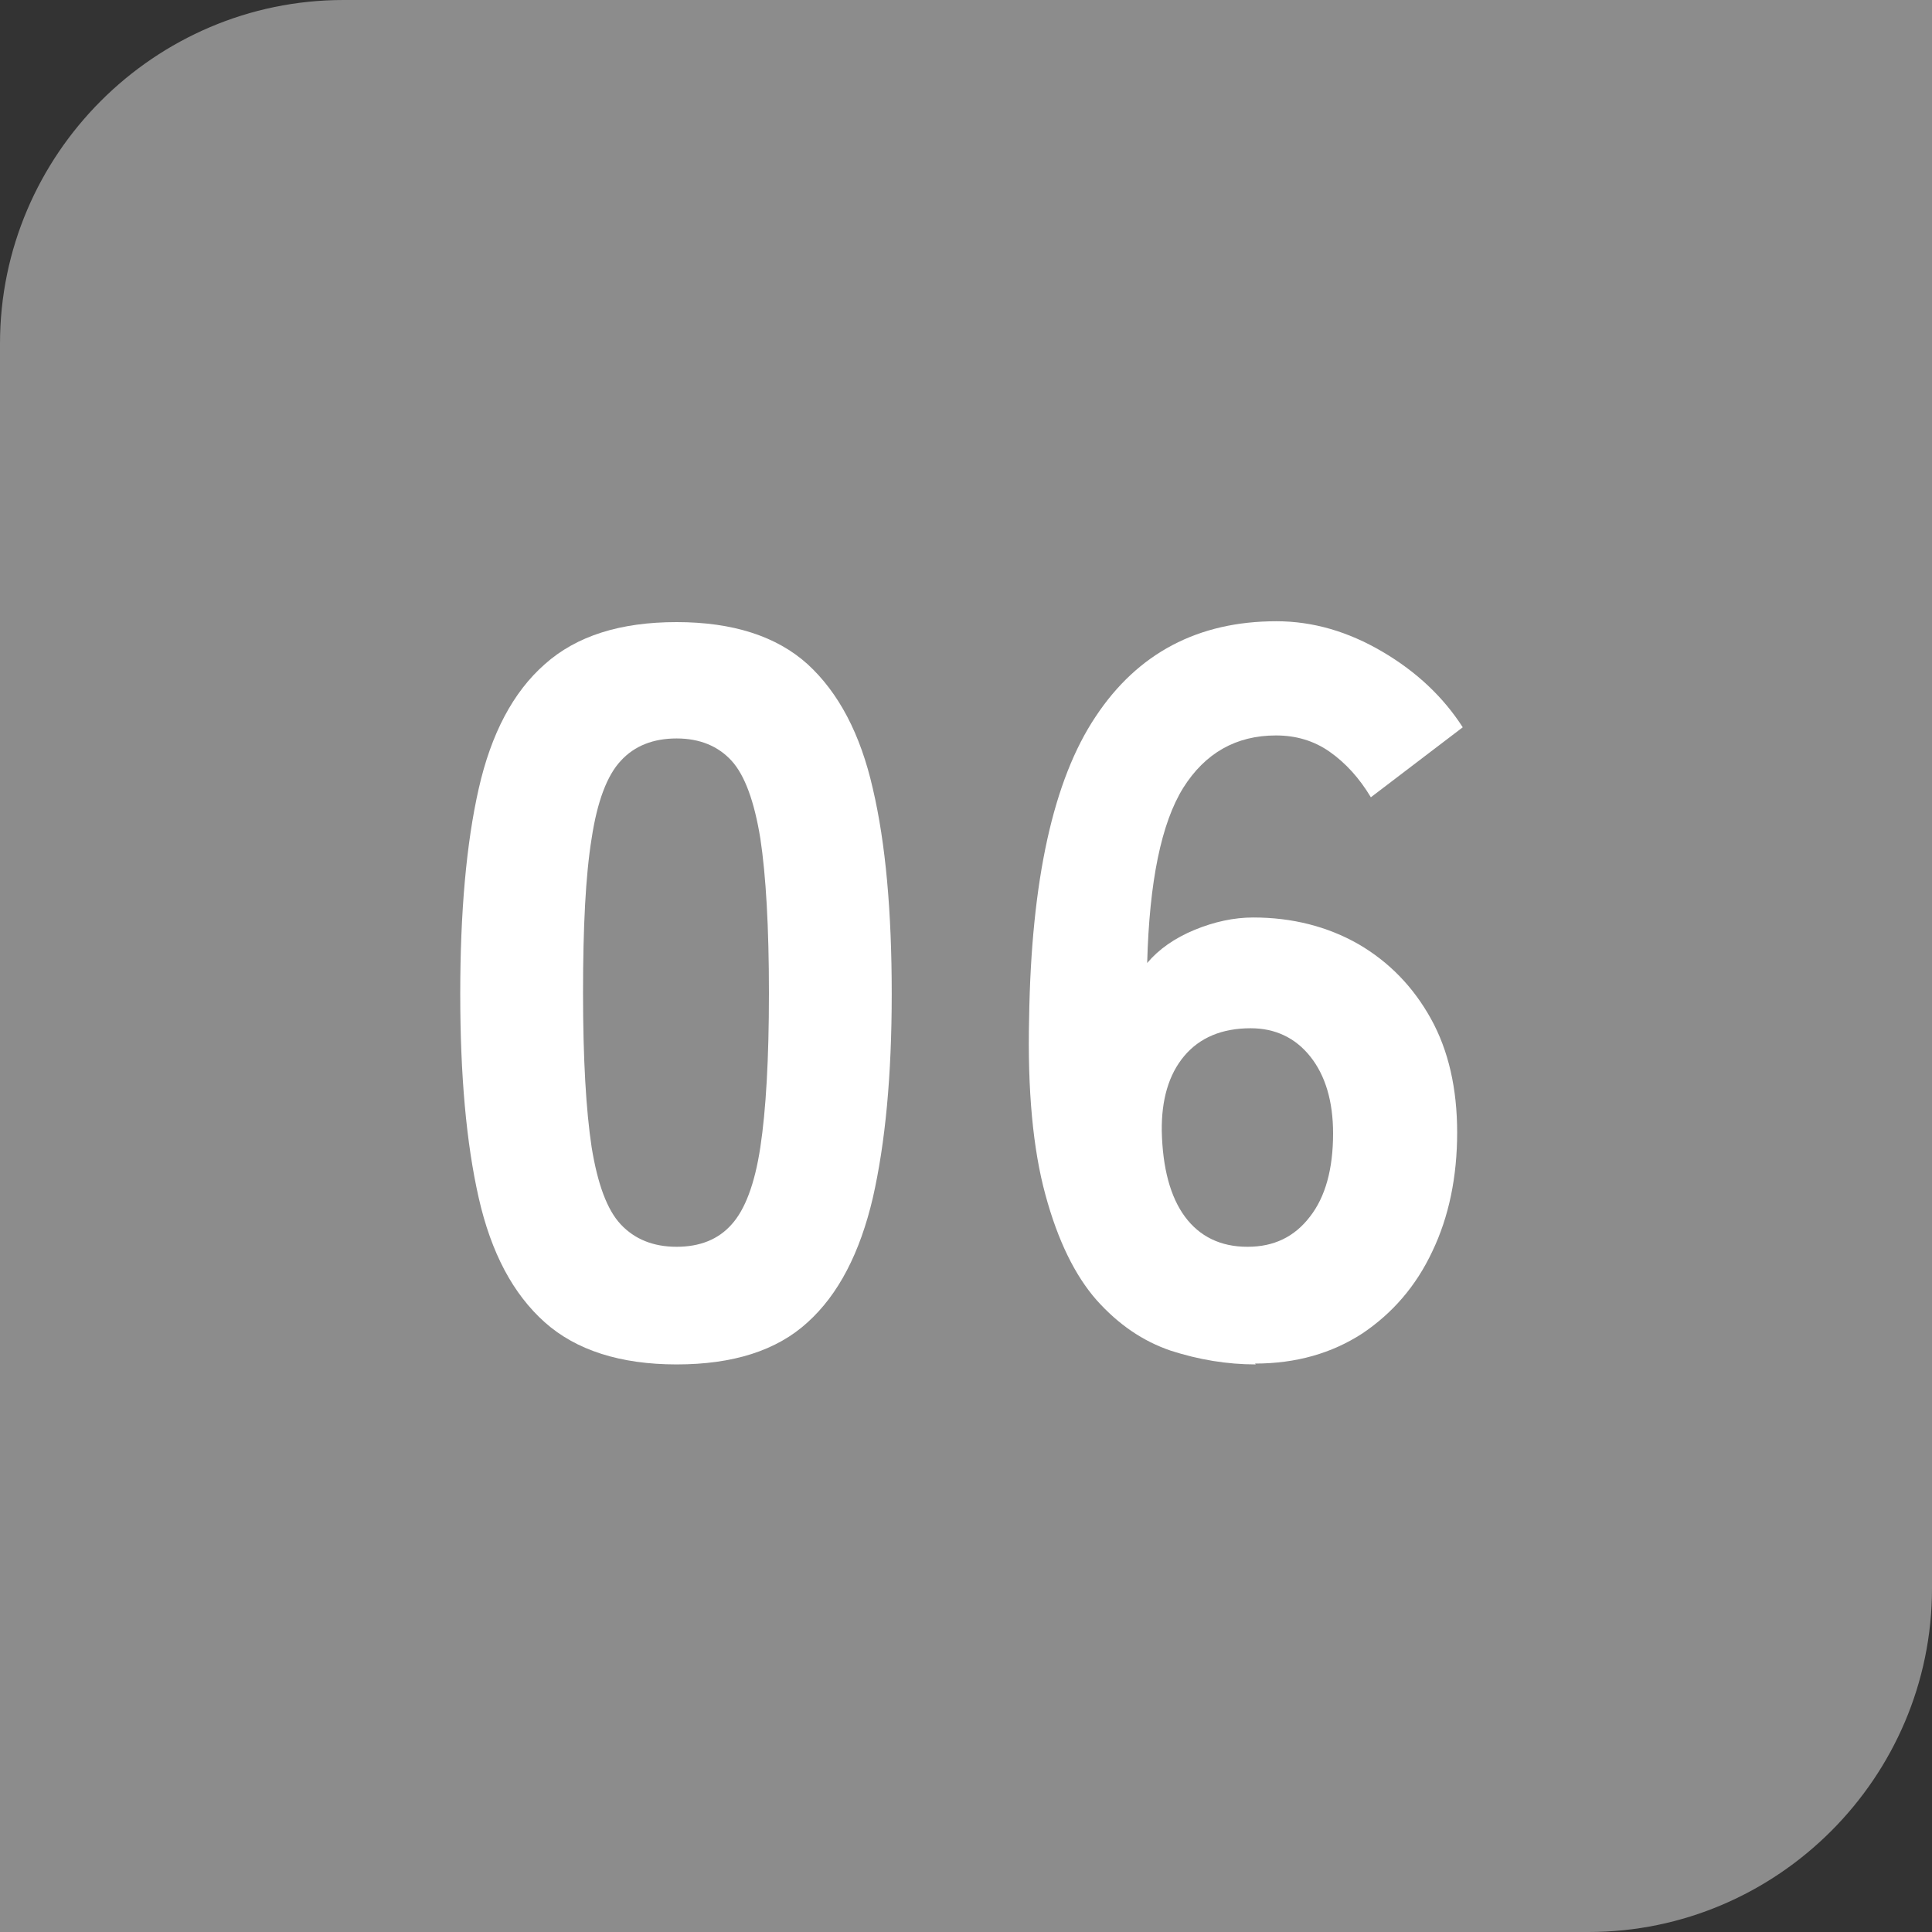
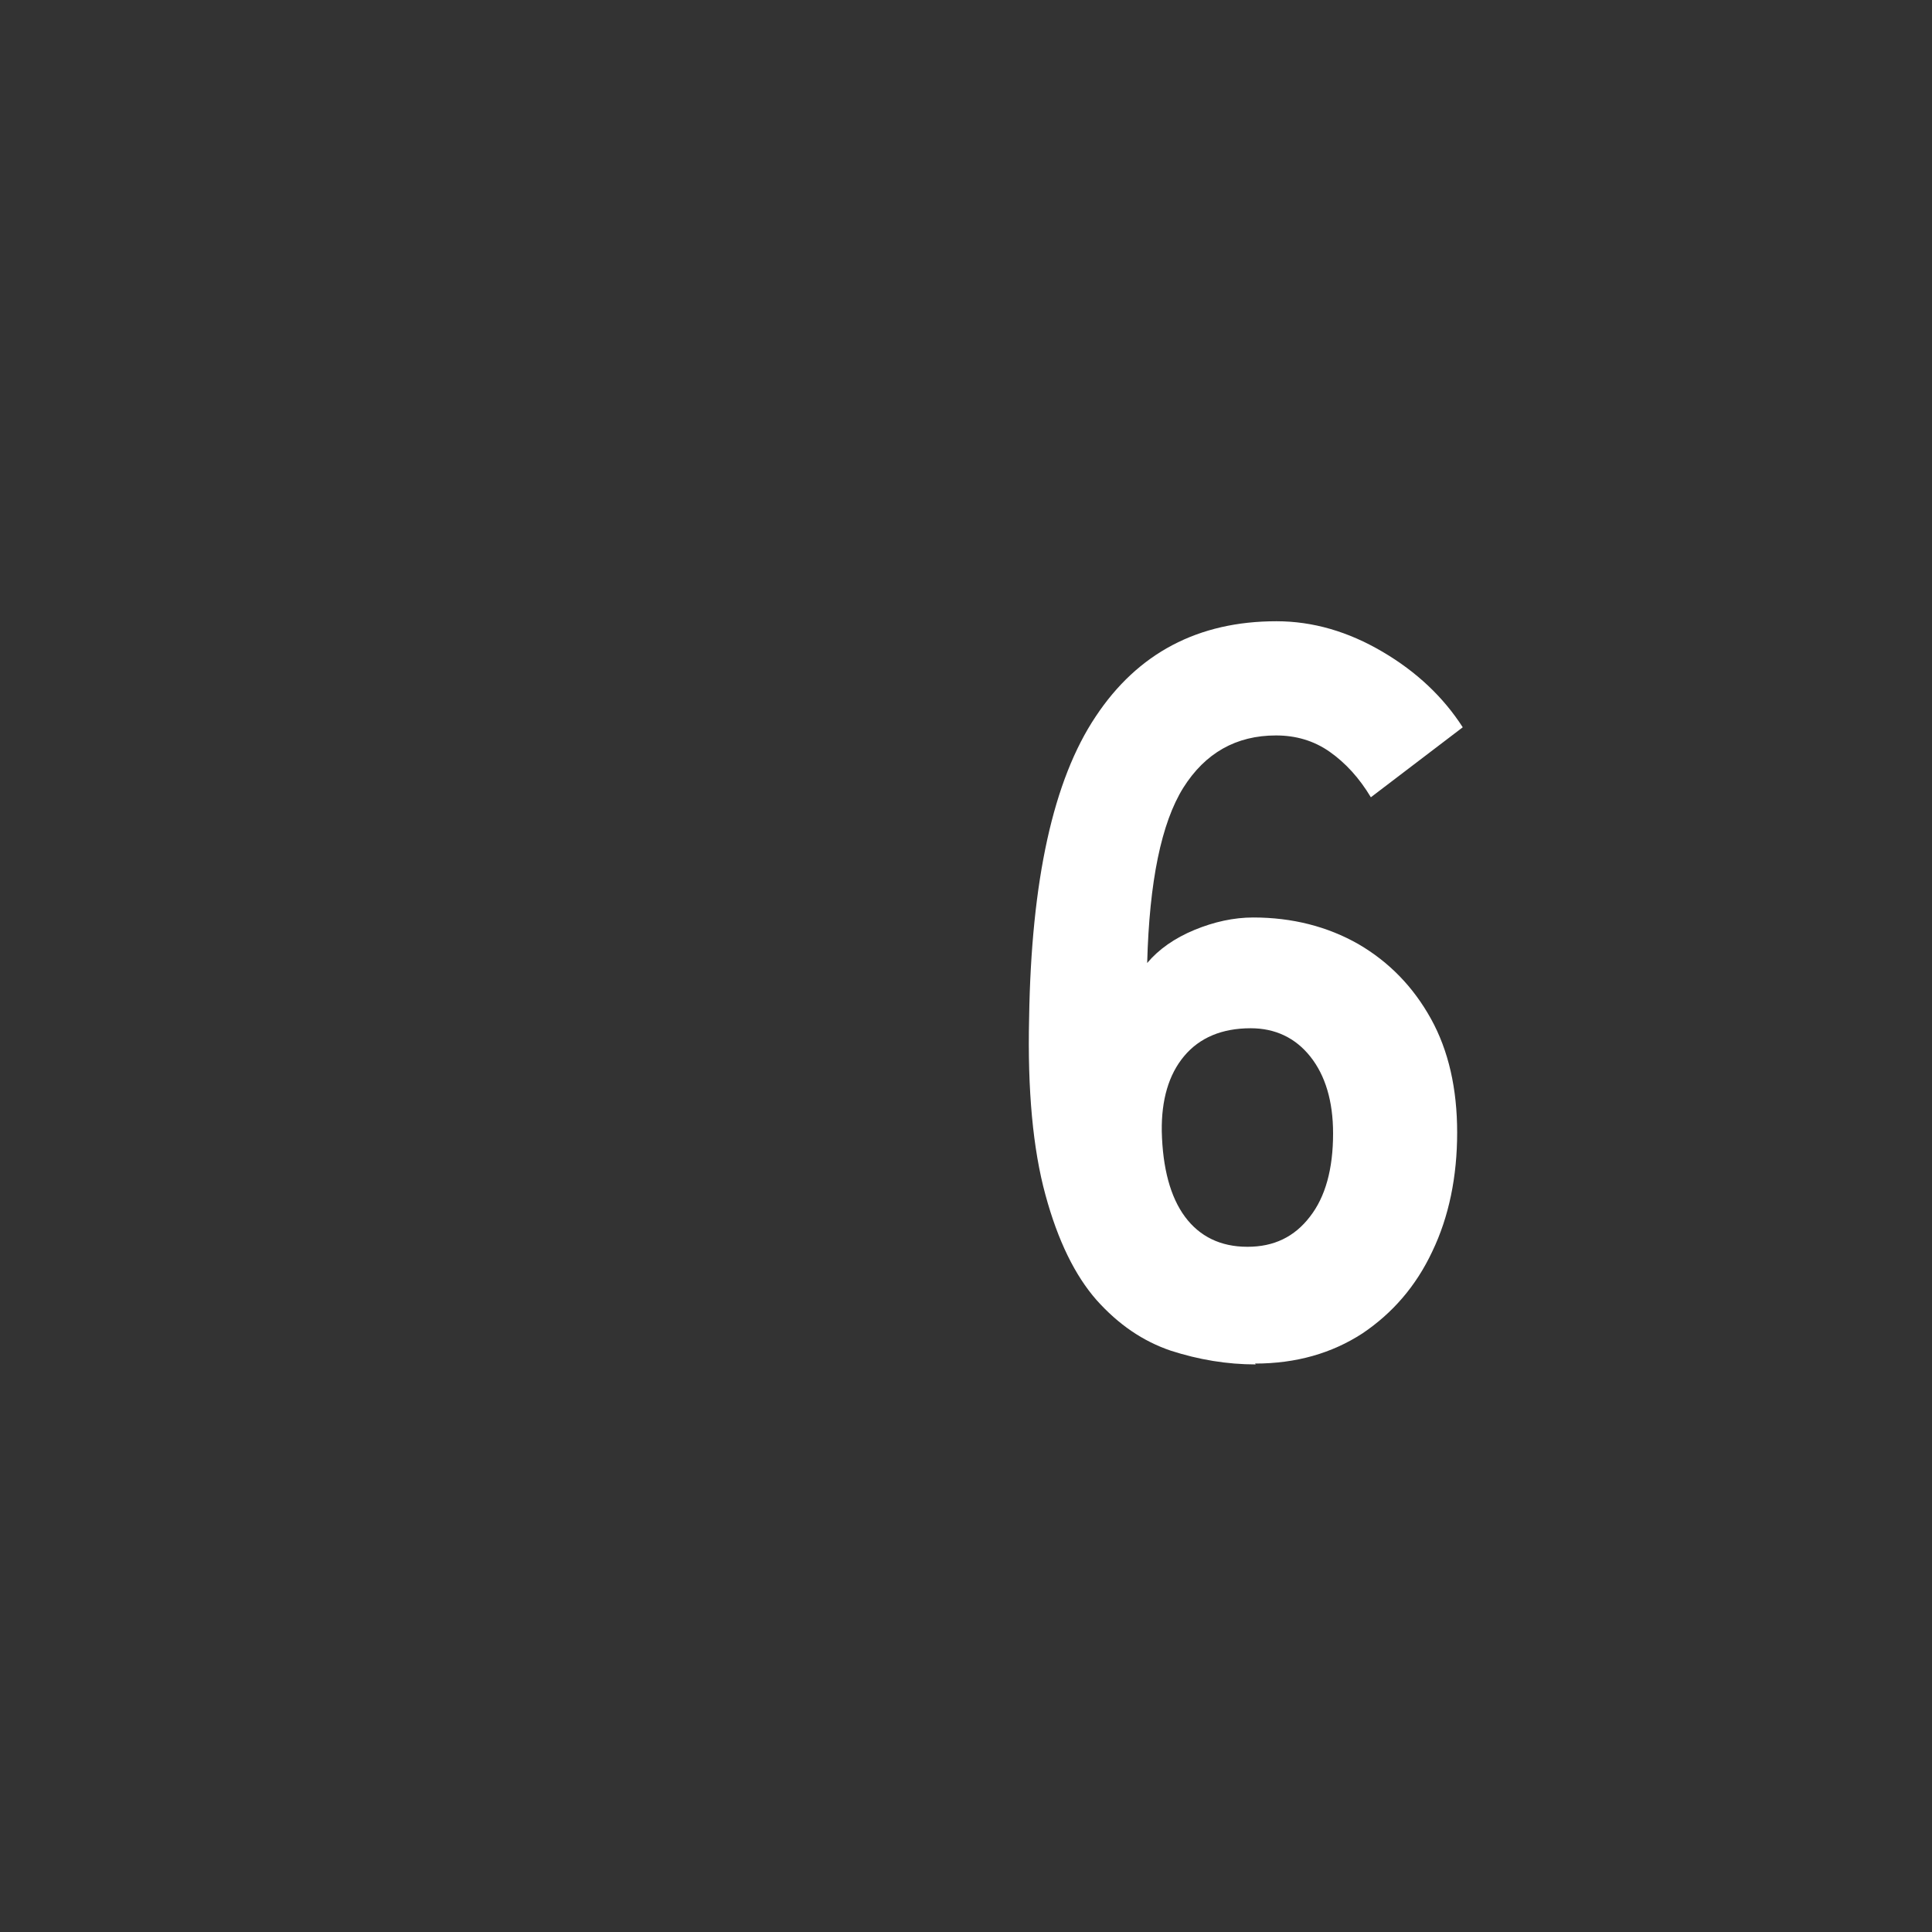
<svg xmlns="http://www.w3.org/2000/svg" viewBox="0 0 45 45" width="45" height="45">
  <rect x="0" y="0" width="45" height="45" fill="#333333" stroke="none" />
-   <path d="m45 37v-37h-37c-4.4 0-8 3.6-8 8v37h37c4.4 0 8-3.6 8-8z" fill="#8c8c8c" />
  <g fill="#fff">
-     <path d="m15.76 31.78c-1.31 0-2.34-.33-3.07-.98-.74-.66-1.25-1.62-1.54-2.9s-.43-2.86-.43-4.75.14-3.5.43-4.78.8-2.25 1.54-2.9c.74-.66 1.76-.98 3.07-.98s2.33.33 3.05.98c.72.66 1.23 1.62 1.52 2.9.3 1.28.44 2.87.44 4.78s-.15 3.47-.44 4.75c-.3 1.28-.8 2.25-1.52 2.9-.72.66-1.74.98-3.05.98zm0-2.74c.54 0 .97-.17 1.28-.52.31-.34.54-.94.67-1.8s.2-2.05.2-3.59-.07-2.74-.2-3.6c-.14-.86-.36-1.47-.67-1.81s-.74-.52-1.28-.52-.98.17-1.3.52c-.32.34-.55.95-.68 1.81-.14.86-.2 2.06-.2 3.6s.07 2.73.2 3.59c.14.86.36 1.46.68 1.8s.75.52 1.3.52z" />
    <path d="m29.25 31.78c-.67 0-1.33-.11-1.98-.32-.65-.22-1.22-.61-1.73-1.18-.5-.57-.9-1.38-1.19-2.45-.29-1.06-.42-2.44-.38-4.12.05-3.2.56-5.54 1.55-7.02.98-1.48 2.39-2.22 4.21-2.22.85 0 1.67.24 2.47.71s1.42 1.06 1.87 1.76l-2.14 1.63c-.27-.45-.59-.8-.96-1.06s-.79-.38-1.25-.38c-.93 0-1.65.41-2.16 1.22-.51.82-.79 2.18-.84 4.08.27-.32.64-.58 1.1-.77s.92-.29 1.37-.29c.91 0 1.73.21 2.45.62.72.42 1.28 1 1.69 1.74s.61 1.63.61 2.65-.19 1.96-.58 2.77c-.38.81-.93 1.44-1.63 1.91-.71.46-1.54.7-2.5.7zm-.19-2.74c.61 0 1.09-.23 1.45-.7.36-.46.54-1.11.54-1.94 0-.75-.18-1.35-.53-1.79s-.82-.66-1.39-.66c-.67 0-1.19.22-1.55.65s-.53 1.02-.52 1.75c.02.86.2 1.53.54 1.99s.83.7 1.45.7z" />
  </g>
</svg>